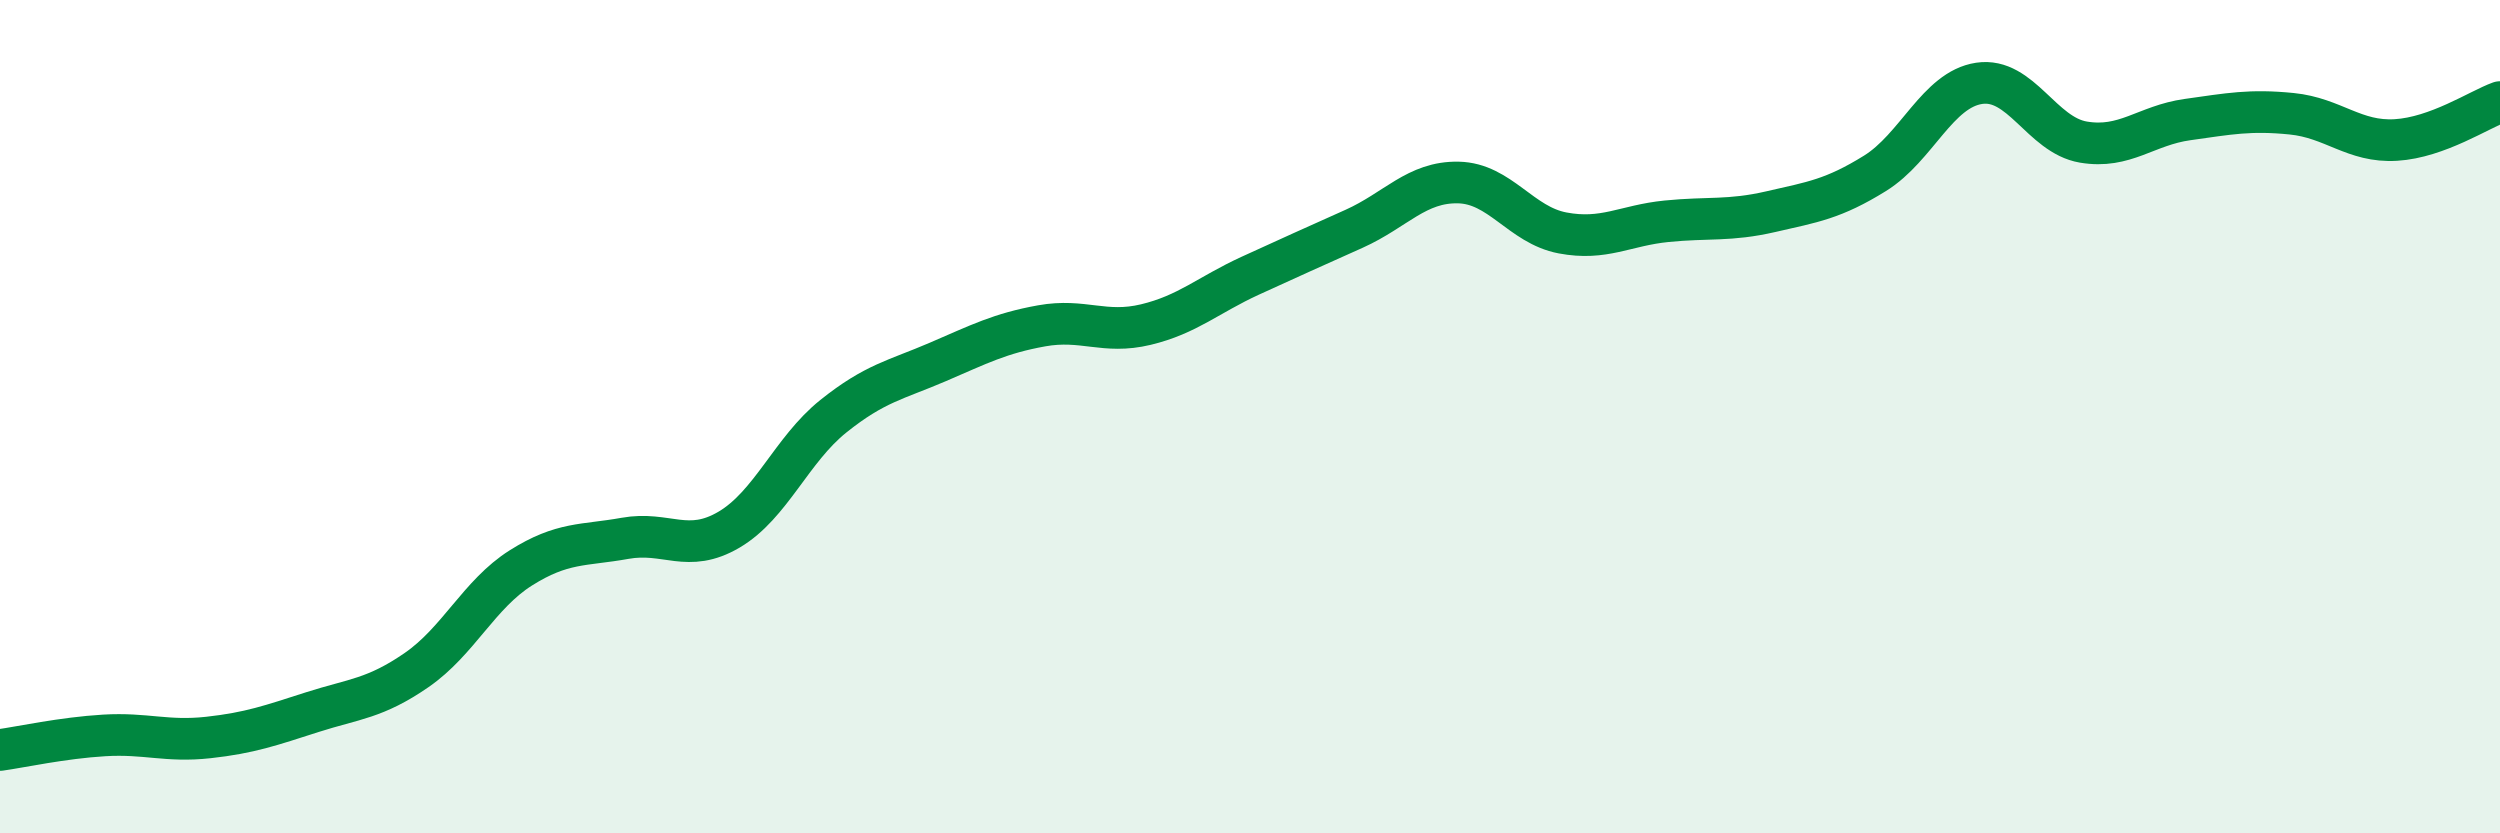
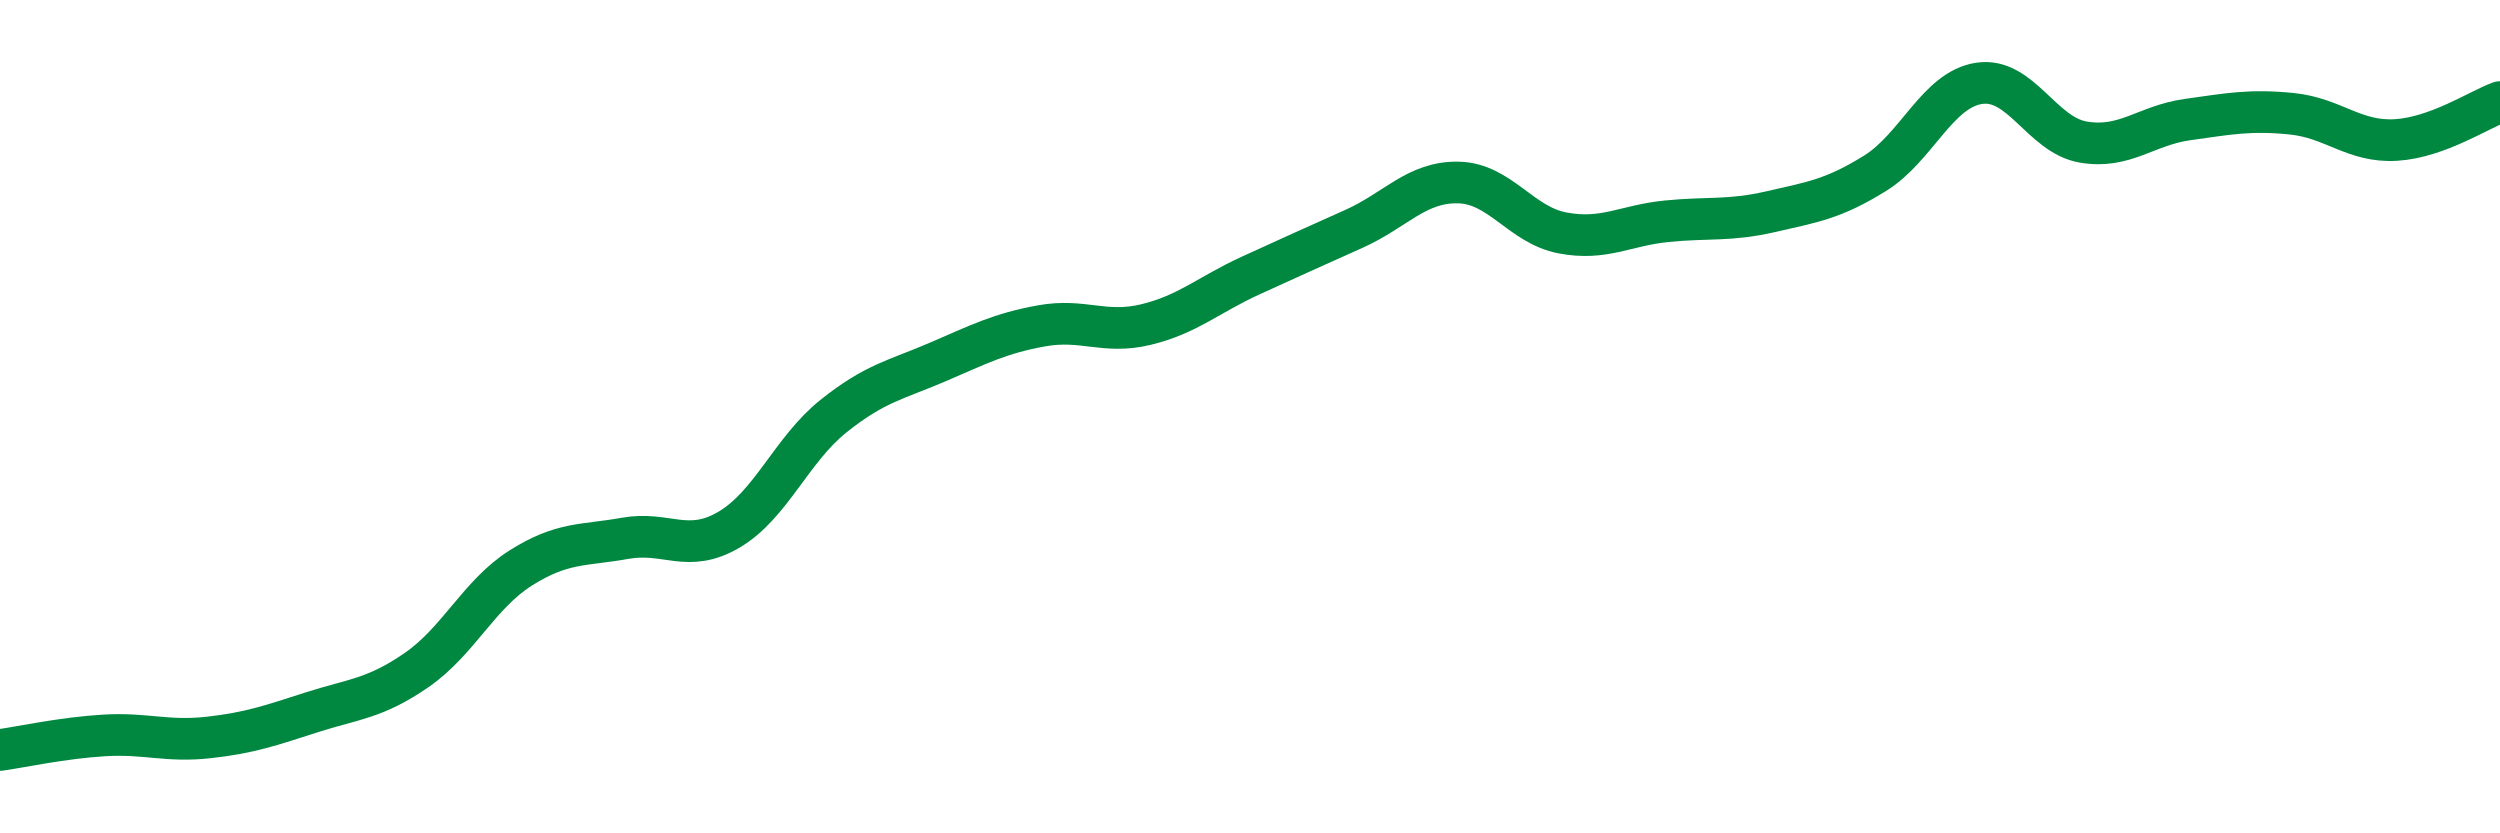
<svg xmlns="http://www.w3.org/2000/svg" width="60" height="20" viewBox="0 0 60 20">
-   <path d="M 0,18 C 0.5,17.93 1.5,17.71 2.5,17.65 C 3.5,17.59 4,17.81 5,17.7 C 6,17.59 6.5,17.41 7.5,17.09 C 8.5,16.77 9,16.77 10,16.08 C 11,15.39 11.5,14.26 12.5,13.63 C 13.5,13 14,13.1 15,12.92 C 16,12.74 16.5,13.3 17.5,12.71 C 18.5,12.12 19,10.79 20,9.99 C 21,9.19 21.5,9.12 22.5,8.69 C 23.5,8.26 24,8 25,7.82 C 26,7.64 26.5,8.03 27.5,7.79 C 28.5,7.55 29,7.08 30,6.62 C 31,6.16 31.5,5.94 32.5,5.49 C 33.5,5.04 34,4.36 35,4.38 C 36,4.4 36.5,5.4 37.5,5.59 C 38.5,5.78 39,5.41 40,5.31 C 41,5.21 41.5,5.31 42.5,5.08 C 43.5,4.85 44,4.78 45,4.16 C 46,3.54 46.5,2.15 47.5,2 C 48.5,1.85 49,3.24 50,3.41 C 51,3.58 51.5,3.01 52.5,2.87 C 53.5,2.73 54,2.63 55,2.73 C 56,2.83 56.5,3.42 57.5,3.36 C 58.5,3.3 59.5,2.63 60,2.45L60 20L0 20Z" fill="#008740" opacity="0.1" stroke-linecap="round" stroke-linejoin="round" />
  <path d="M 0,18 C 0.5,17.93 1.5,17.71 2.5,17.65 C 3.5,17.59 4,17.81 5,17.7 C 6,17.59 6.5,17.41 7.5,17.09 C 8.5,16.77 9,16.77 10,16.08 C 11,15.39 11.5,14.26 12.5,13.63 C 13.5,13 14,13.1 15,12.92 C 16,12.74 16.5,13.3 17.5,12.71 C 18.5,12.12 19,10.79 20,9.99 C 21,9.19 21.5,9.12 22.5,8.69 C 23.5,8.26 24,8 25,7.82 C 26,7.64 26.5,8.03 27.5,7.79 C 28.5,7.55 29,7.08 30,6.62 C 31,6.16 31.5,5.94 32.5,5.49 C 33.5,5.04 34,4.36 35,4.38 C 36,4.4 36.5,5.4 37.5,5.59 C 38.5,5.78 39,5.41 40,5.31 C 41,5.21 41.5,5.31 42.5,5.08 C 43.5,4.85 44,4.78 45,4.16 C 46,3.54 46.5,2.15 47.5,2 C 48.5,1.85 49,3.24 50,3.41 C 51,3.58 51.5,3.01 52.5,2.87 C 53.5,2.73 54,2.63 55,2.73 C 56,2.83 56.5,3.42 57.5,3.36 C 58.5,3.3 59.5,2.63 60,2.45" stroke="#008740" stroke-width="1" fill="none" stroke-linecap="round" stroke-linejoin="round" />
</svg>